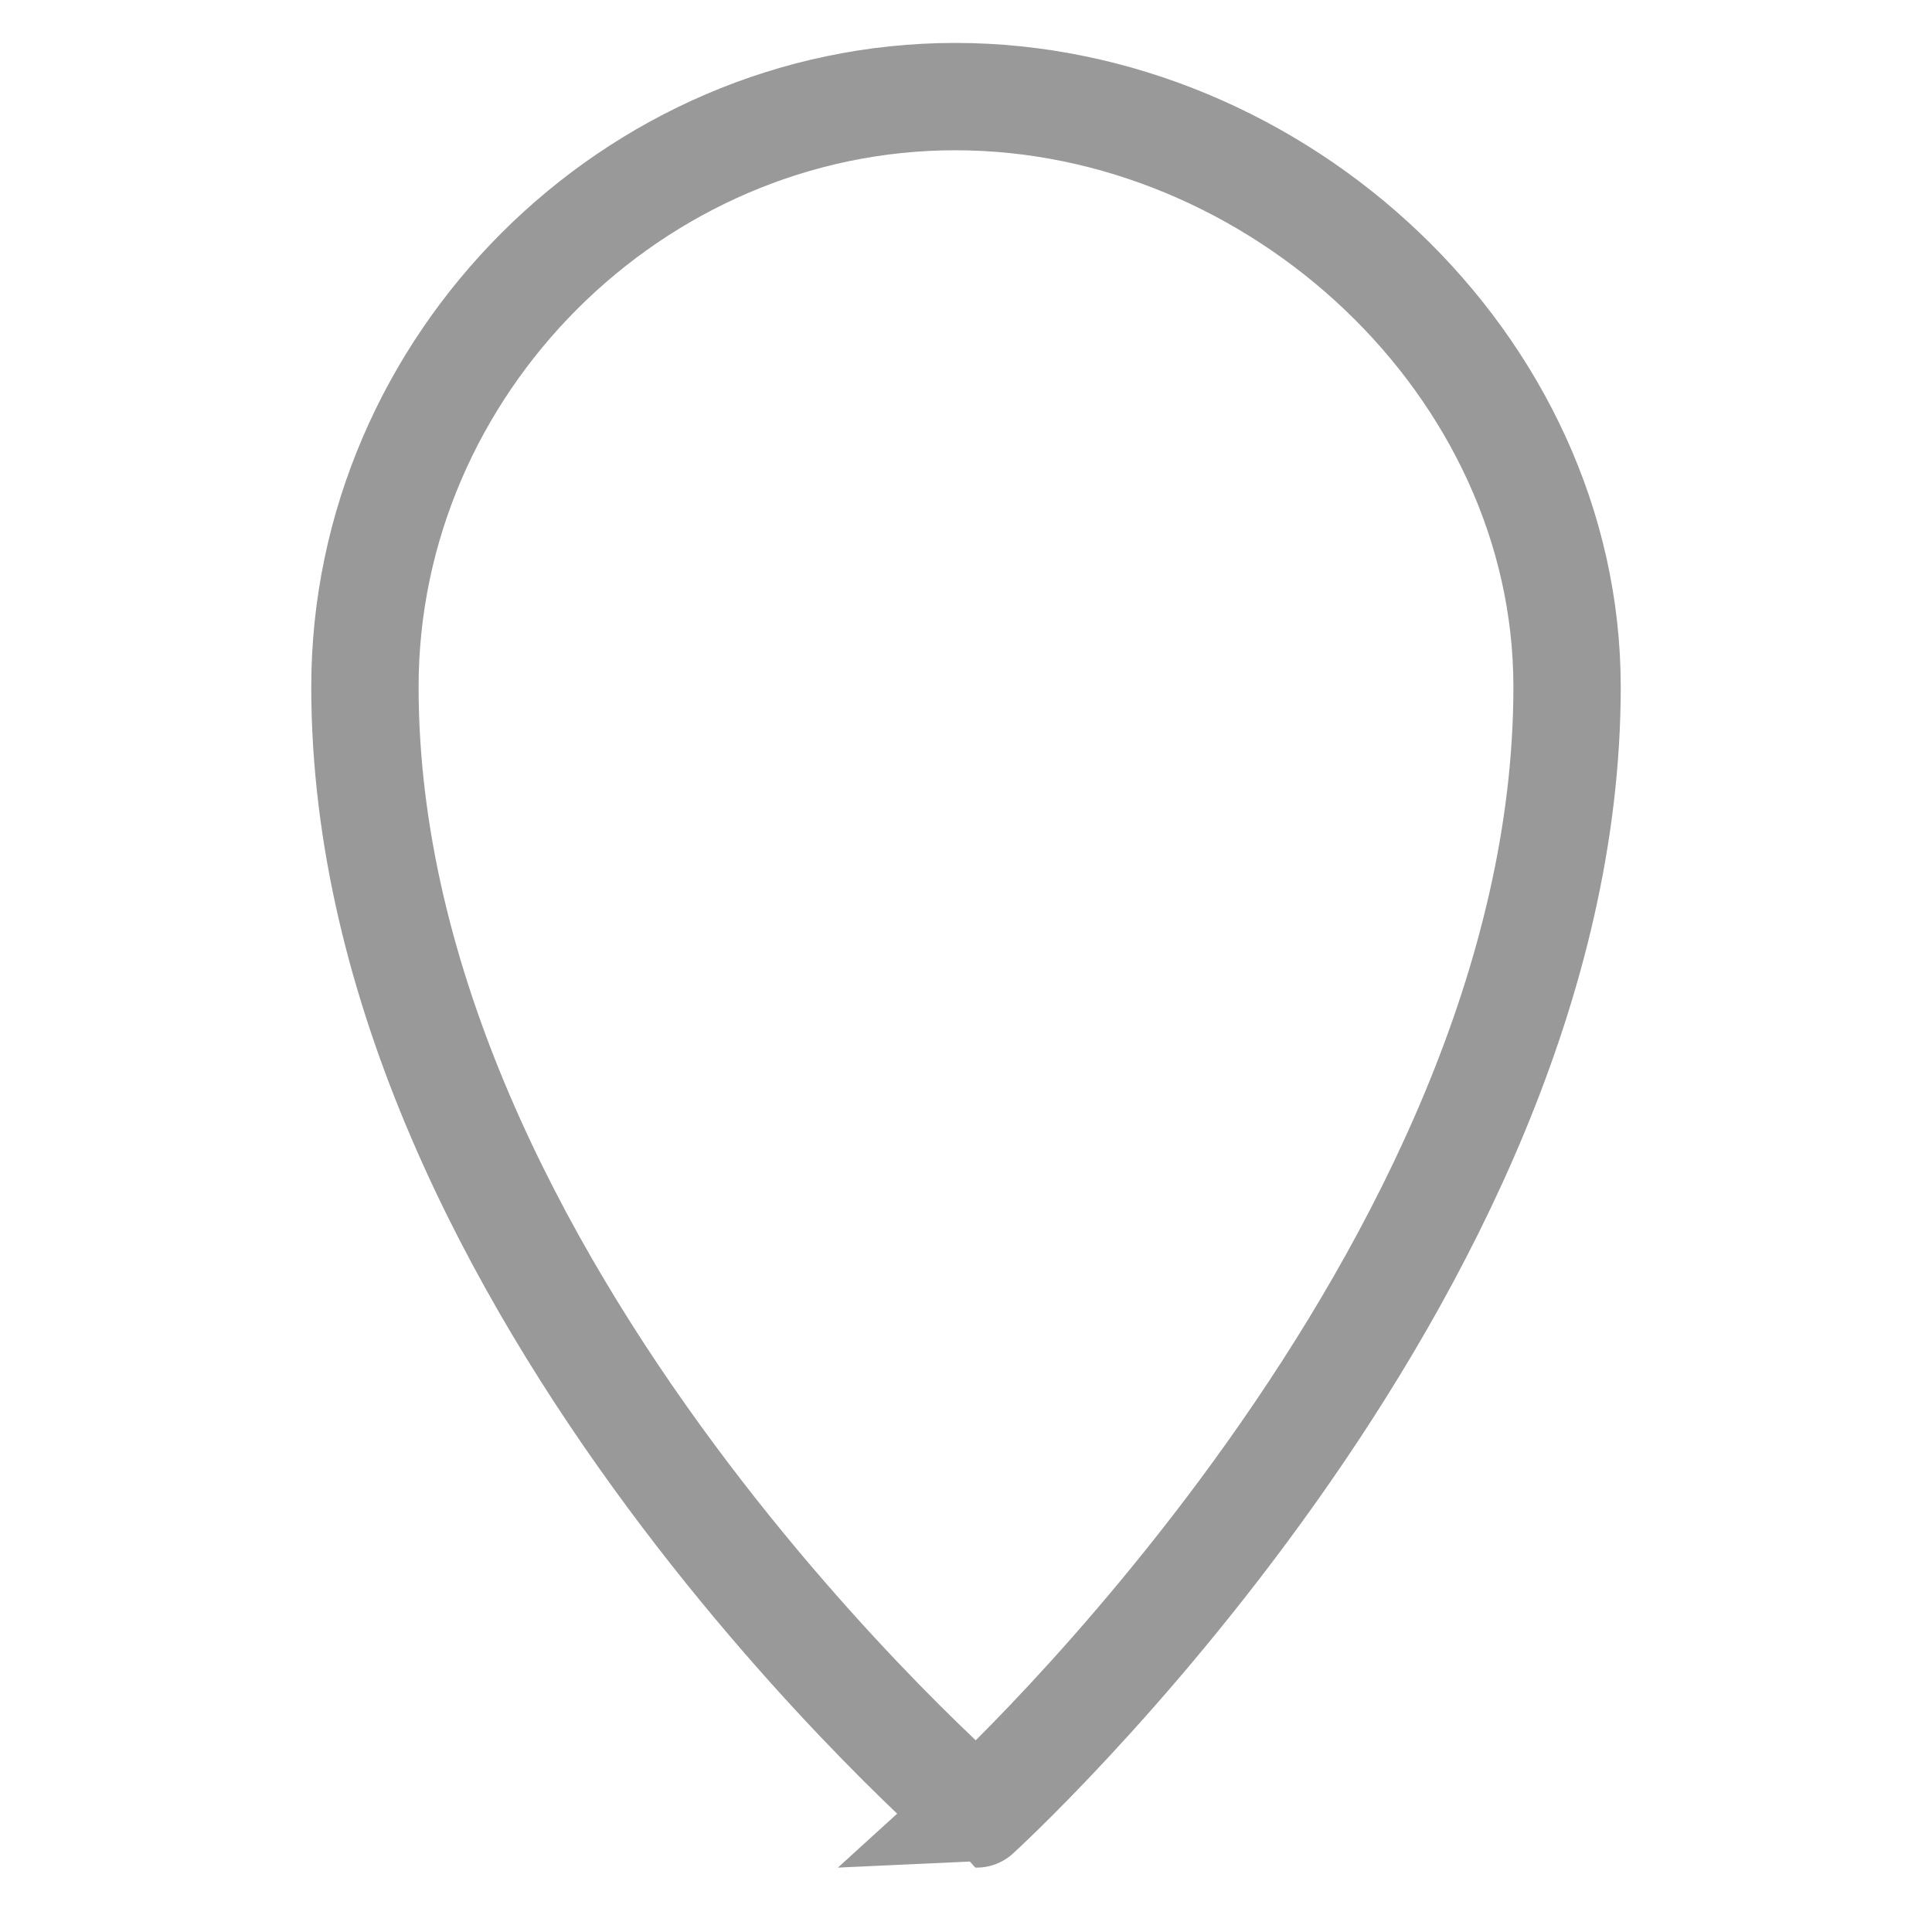
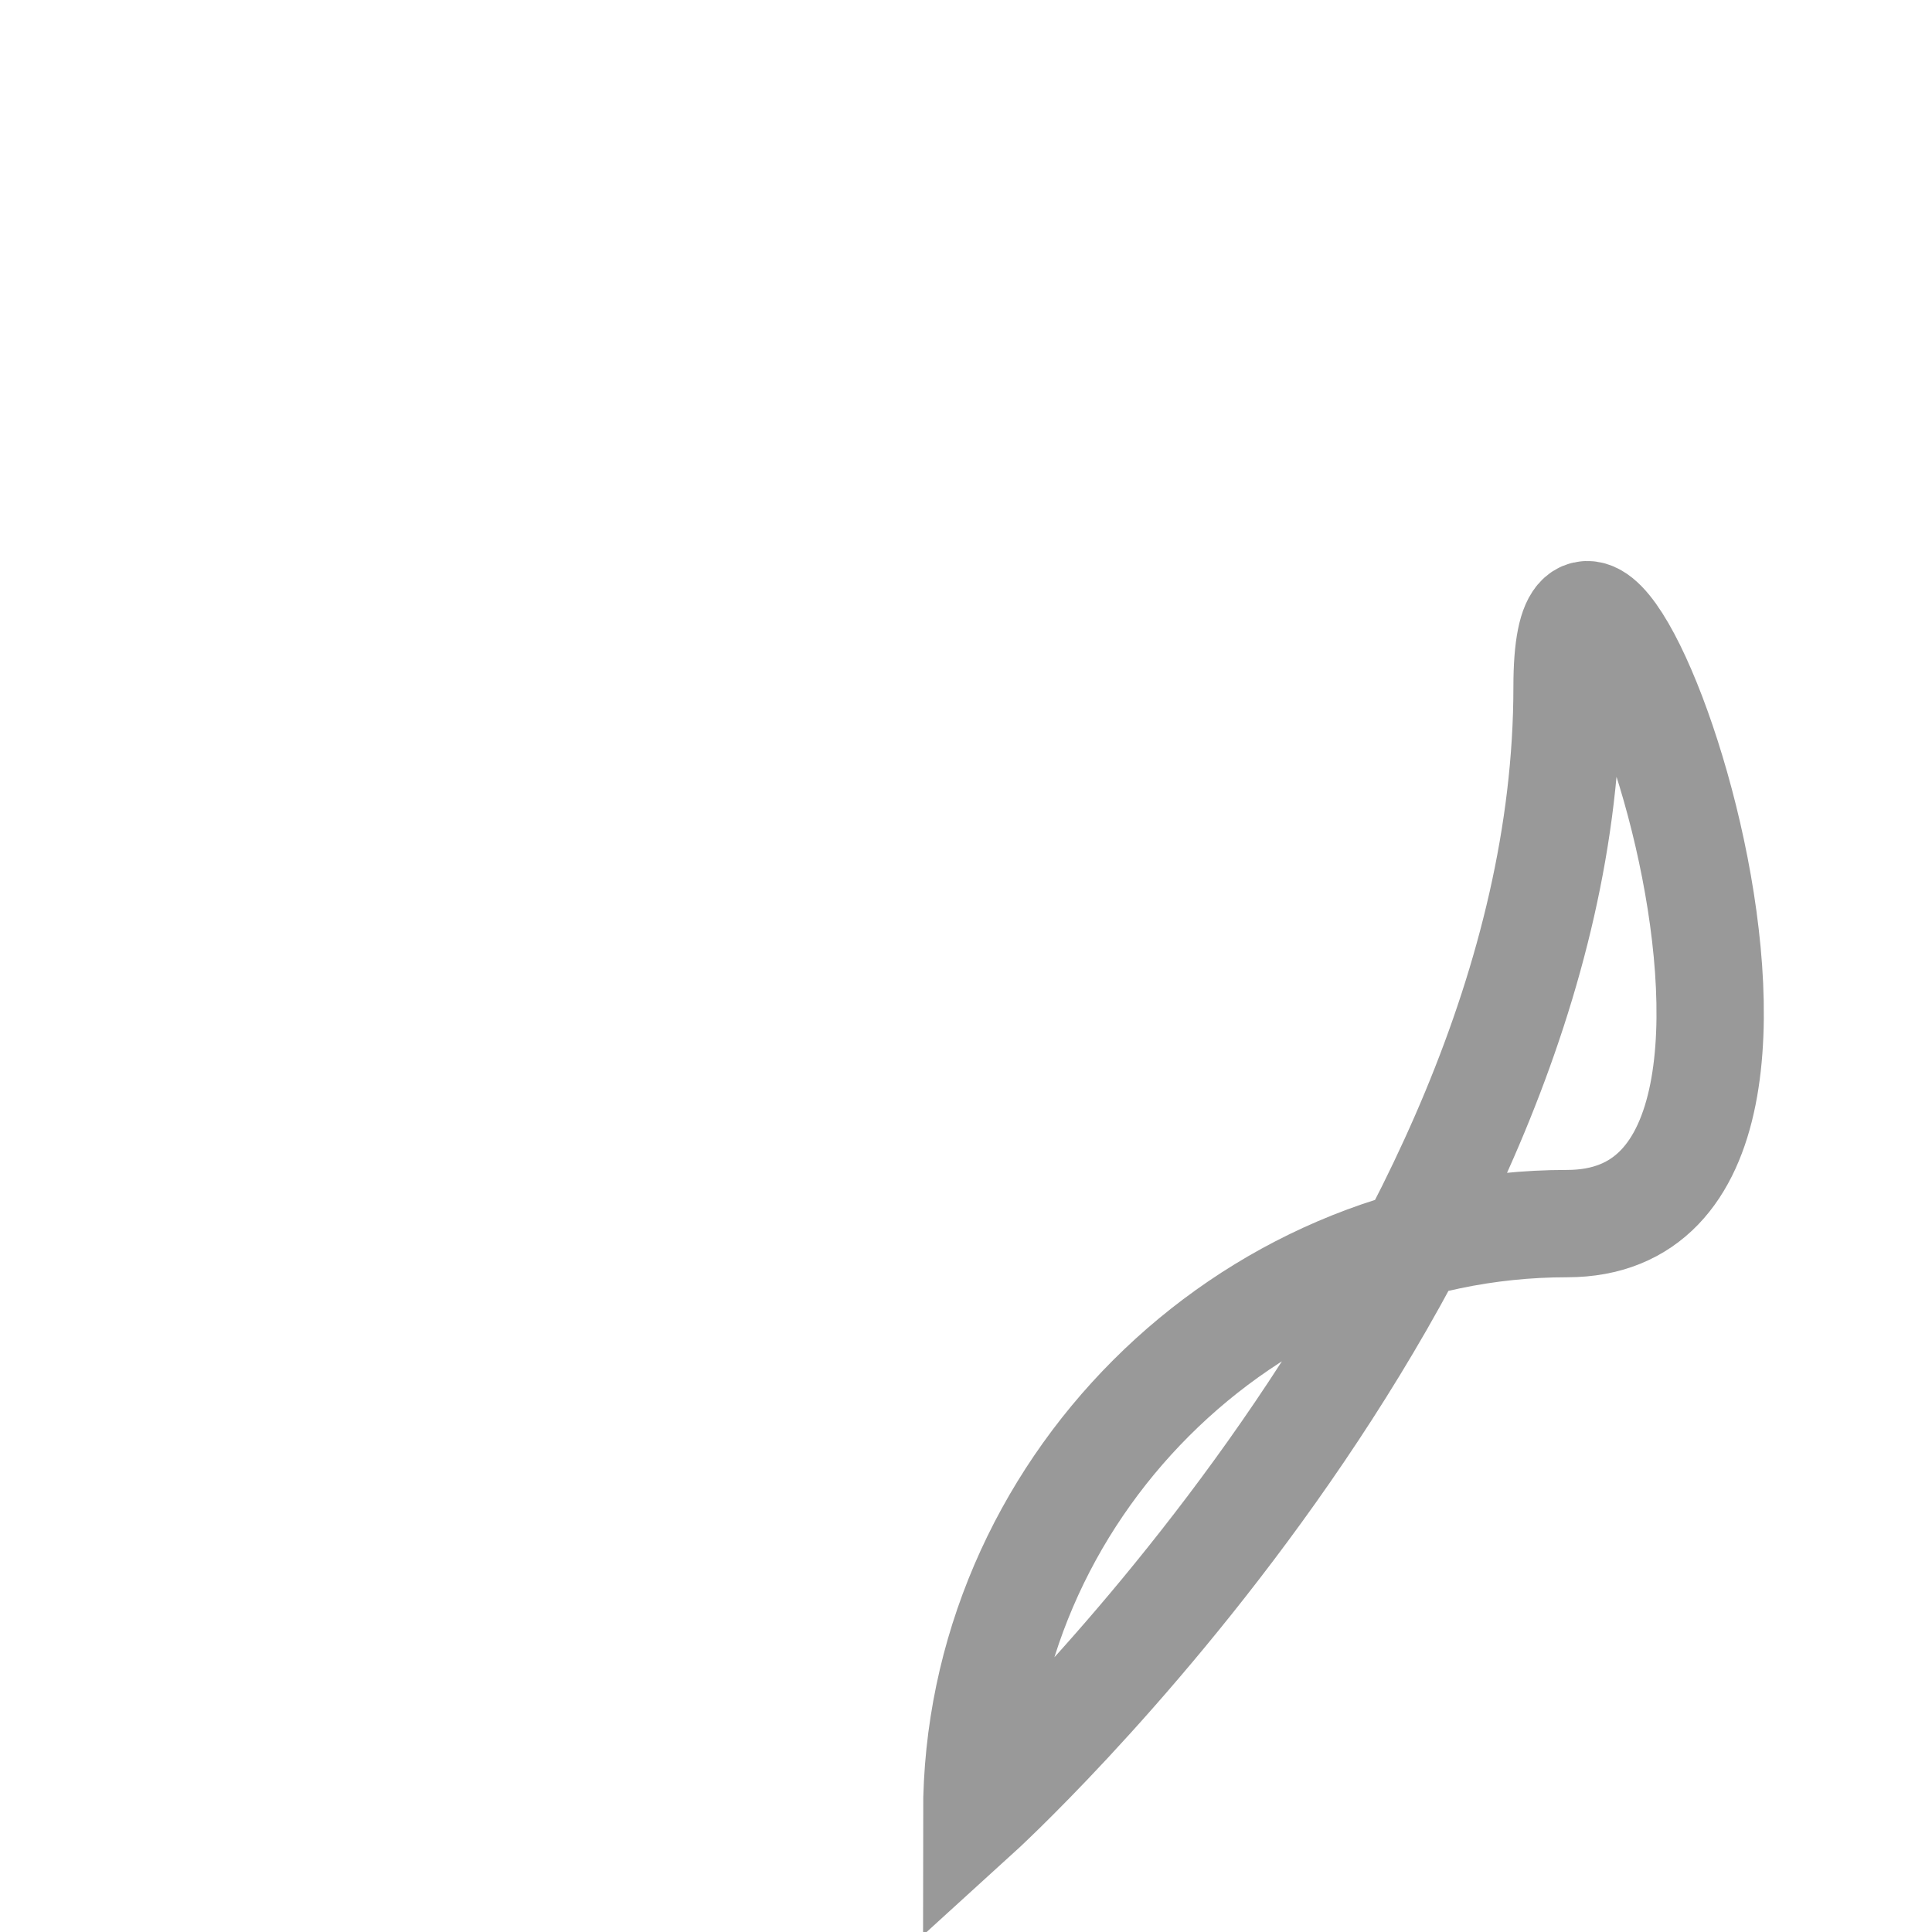
<svg xmlns="http://www.w3.org/2000/svg" version="1.1" id="图层_1" x="0px" y="0px" viewBox="0 0 18 18" style="enable-background:new 0 0 18 18;" xml:space="preserve">
  <style type="text/css">
	.st0{fill:none;stroke:#999999;stroke-miterlimit:10;}
</style>
-   <path class="st0" d="M14.6,6.4c0,5.5-5.5,10.5-5.5,10.5S3.4,12,3.4,6.4c0-3,2.5-5.5,5.5-5.5S14.6,3.4,14.6,6.4z" />
+   <path class="st0" d="M14.6,6.4c0,5.5-5.5,10.5-5.5,10.5c0-3,2.5-5.5,5.5-5.5S14.6,3.4,14.6,6.4z" />
</svg>